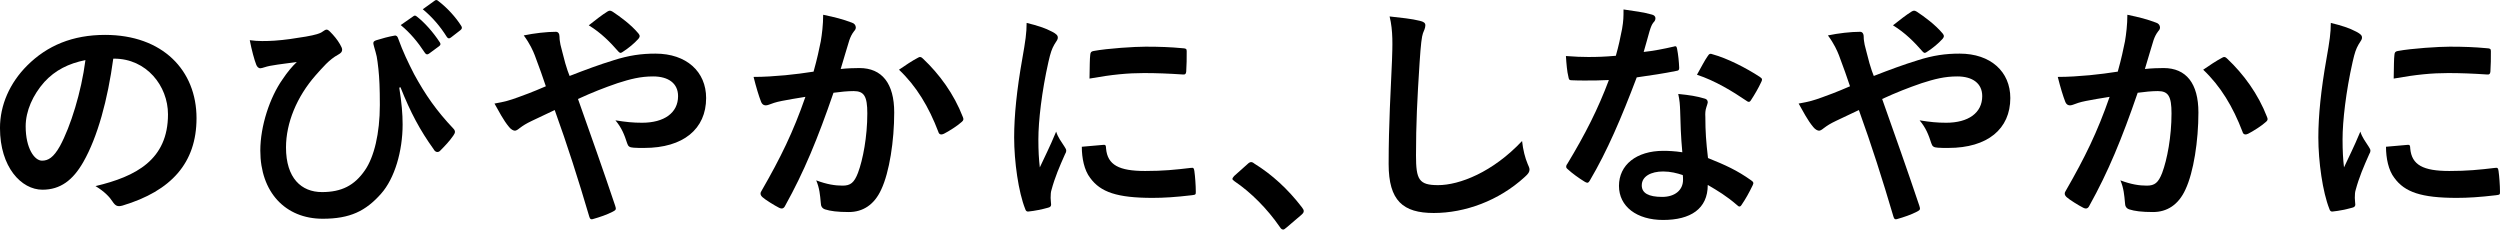
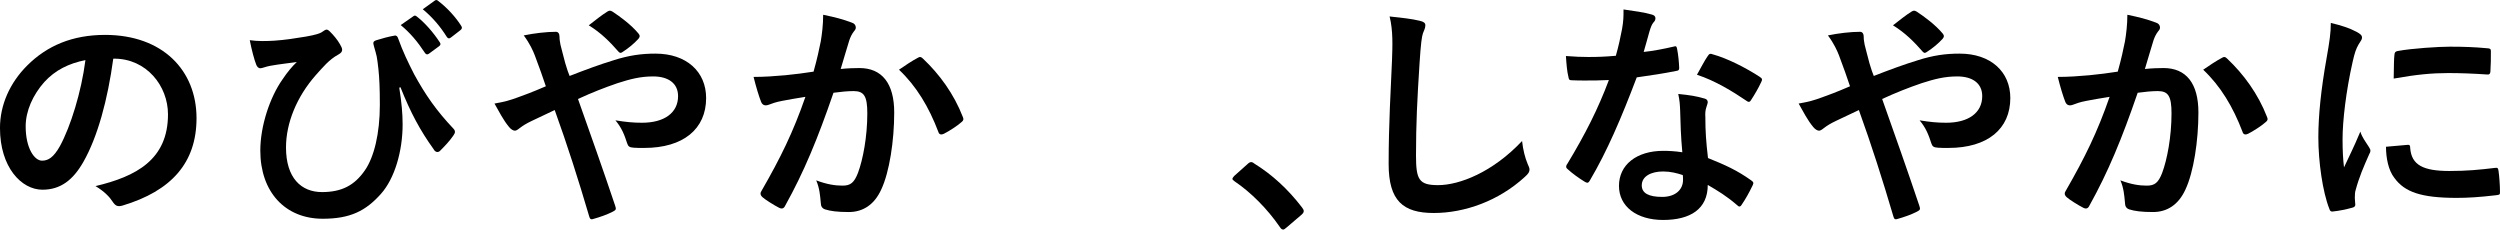
<svg xmlns="http://www.w3.org/2000/svg" id="_レイヤー_2" width="187.565" height="17.221" viewBox="0 0 187.565 17.221">
  <g id="layout">
    <g>
      <path d="M8.498,4.402c-.414,3.061-1.17,5.869-2.251,7.76-.774,1.351-1.71,2.071-3.061,2.071-1.585,0-3.187-1.692-3.187-4.628,0-1.728,.738-3.385,2.034-4.682,1.513-1.512,3.421-2.305,5.852-2.305,4.321,0,6.86,2.665,6.86,6.248,0,3.35-1.891,5.456-5.545,6.555-.378,.107-.54,.035-.774-.324-.198-.307-.576-.721-1.26-1.135,3.043-.721,5.438-1.98,5.438-5.384,0-2.143-1.621-4.177-4.033-4.177h-.072Zm-5.168,1.746c-.864,.973-1.404,2.179-1.404,3.331,0,1.657,.666,2.575,1.225,2.575,.468,0,.864-.234,1.35-1.099,.792-1.458,1.603-4.052,1.909-6.446-1.26,.252-2.269,.757-3.079,1.639Z" />
      <path d="M29.955,6.581c.18,1.134,.252,1.962,.252,2.755,0,1.998-.594,4.051-1.621,5.203-1.152,1.297-2.323,1.873-4.375,1.873-2.809,0-4.681-1.999-4.681-5.113,0-1.855,.72-3.998,1.657-5.33,.396-.594,.738-.99,1.08-1.315-.594,.09-1.225,.144-2.017,.288-.306,.054-.576,.18-.72,.18s-.252-.126-.306-.27c-.144-.36-.342-1.099-.486-1.837,.612,.09,1.243,.072,1.855,.036,.792-.054,1.494-.162,2.358-.306,.72-.127,1.081-.234,1.26-.379,.127-.09,.216-.144,.288-.144,.09,0,.162,.054,.252,.144,.306,.307,.558,.612,.756,.955,.108,.18,.162,.306,.162,.414,0,.144-.09,.252-.288,.359-.702,.379-1.188,.99-1.71,1.566-1.404,1.603-2.214,3.565-2.214,5.402,0,2.305,1.152,3.349,2.701,3.349,1.458,0,2.431-.486,3.223-1.639,.685-.99,1.117-2.755,1.117-4.897,0-1.296-.036-2.017-.108-2.701-.036-.377-.09-.72-.127-.935-.054-.217-.108-.45-.198-.738-.09-.307-.09-.397,.18-.486,.397-.126,.918-.27,1.351-.342,.144-.036,.234,.072,.27,.197,.378,1.045,.738,1.783,1.206,2.701,.846,1.549,1.674,2.737,2.953,4.088,.072,.071,.108,.162,.108,.233,0,.091-.054,.181-.127,.288-.288,.414-.594,.738-.99,1.135-.072,.072-.144,.09-.198,.09-.108,0-.216-.072-.288-.216-1.008-1.405-1.728-2.737-2.485-4.646l-.09,.036Zm1.062-5.366c.09-.072,.162-.054,.27,.036,.559,.433,1.206,1.152,1.711,1.927,.072,.108,.072,.198-.054,.288l-.756,.558c-.126,.091-.216,.072-.306-.054-.54-.828-1.116-1.513-1.818-2.089l.954-.666ZM32.62,.045c.108-.072,.162-.055,.27,.036,.666,.504,1.315,1.224,1.71,1.855,.072,.107,.09,.216-.054,.324l-.72,.558c-.144,.108-.234,.054-.306-.054-.486-.774-1.062-1.459-1.801-2.07l.9-.648Z" />
      <path d="M46.01,4.528c1.188-.378,2.106-.505,3.169-.505,2.323,0,3.799,1.352,3.799,3.332,0,2.322-1.71,3.744-4.645,3.744-.36,0-.559,0-.792-.018-.324-.018-.414-.107-.486-.324-.216-.666-.414-1.17-.882-1.728,.792,.126,1.315,.18,1.999,.18,1.656,0,2.701-.737,2.701-1.998,0-.954-.72-1.477-1.873-1.477-.954,0-1.71,.198-2.665,.504-1.044,.36-1.873,.685-2.971,1.188,.954,2.701,1.855,5.222,2.791,8.013,.072,.234,.09,.307-.162,.432-.45,.234-.973,.414-1.549,.576-.126,.019-.18-.018-.234-.197-.846-2.863-1.621-5.294-2.593-7.994-.684,.323-1.26,.594-1.71,.81s-.648,.343-.936,.559c-.126,.107-.252,.18-.342,.18-.108,0-.288-.09-.432-.271-.45-.539-.756-1.17-1.098-1.764,.81-.144,1.116-.234,1.764-.469,.396-.144,1.008-.359,2.089-.828-.216-.648-.468-1.368-.829-2.322-.126-.324-.36-.864-.828-1.494,.774-.162,1.71-.271,2.413-.271,.162,0,.27,.126,.27,.378,0,.234,.036,.36,.072,.594,.108,.397,.162,.666,.36,1.387,.126,.45,.234,.721,.324,.954,1.152-.45,2.269-.864,3.277-1.17Zm-.45-3.655c.09-.054,.144-.072,.198-.072,.054,0,.108,.019,.198,.072,.576,.378,1.404,.99,1.944,1.639,.054,.072,.09,.126,.09,.198,0,.071-.036,.126-.09,.198-.324,.359-.738,.701-1.188,.99-.054,.035-.108,.071-.162,.071-.036,0-.09-.036-.144-.09-.63-.72-1.296-1.404-2.233-1.98,.504-.396,1.008-.792,1.387-1.026Z" />
      <path d="M61.579,3.105c.09-.54,.18-1.242,.18-1.998,.936,.197,1.44,.324,2.161,.594,.18,.055,.288,.198,.288,.36,0,.09-.036,.18-.126,.271-.18,.233-.27,.432-.36,.684-.234,.738-.414,1.404-.648,2.16,.486-.054,1.026-.071,1.404-.071,1.693,0,2.611,1.152,2.611,3.331,0,2.125-.36,4.483-.972,5.779-.522,1.152-1.386,1.693-2.431,1.693-.864,0-1.387-.072-1.783-.199-.216-.071-.324-.233-.324-.504-.054-.576-.09-1.08-.342-1.674,.81,.306,1.422,.396,1.98,.396,.594,0,.864-.216,1.152-.954,.378-1.008,.702-2.719,.702-4.465,0-1.279-.234-1.675-1.026-1.675-.432,0-.99,.054-1.512,.126-1.188,3.457-2.215,5.941-3.619,8.463-.108,.233-.252,.27-.468,.162-.324-.162-1.026-.595-1.242-.793-.09-.09-.144-.162-.144-.27,0-.055,.018-.127,.072-.198,1.44-2.503,2.377-4.411,3.295-7.058-.703,.107-1.279,.215-1.765,.306-.468,.09-.756,.198-.99,.288-.252,.09-.468,.054-.576-.234-.162-.414-.36-1.062-.559-1.855,.792,0,1.585-.054,2.377-.126,.756-.072,1.422-.162,2.124-.27,.288-1.027,.414-1.657,.54-2.269Zm7.328,1.207c.126-.072,.216-.036,.342,.09,1.225,1.152,2.323,2.647,2.989,4.375,.072,.162,.054,.252-.072,.36-.306,.288-.99,.72-1.351,.9-.18,.09-.36,.071-.414-.144-.72-1.891-1.656-3.438-2.953-4.663,.45-.307,.972-.666,1.458-.918Z" />
-       <path d="M78.949,2.386c.306,.162,.414,.271,.414,.432,0,.126-.036,.181-.27,.54-.18,.324-.271,.576-.432,1.279-.504,2.232-.756,4.447-.756,5.815,0,.882,.036,1.477,.108,2.106,.378-.828,.702-1.422,1.225-2.683,.144,.45,.378,.738,.63,1.134,.054,.09,.126,.198,.126,.271,0,.126-.036,.198-.09,.288-.414,.936-.756,1.711-1.026,2.719-.036,.107-.054,.307-.054,.559,0,.216,.036,.359,.036,.504,0,.126-.072,.197-.234,.234-.45,.125-.955,.233-1.477,.287-.126,.019-.198-.071-.234-.197-.504-1.261-.828-3.547-.828-5.366,0-1.62,.198-3.583,.612-5.905,.234-1.332,.324-1.927,.324-2.684,.81,.199,1.386,.379,1.927,.667Zm3.853,8.48c.144-.019,.18,.071,.18,.271,.108,1.242,.972,1.691,2.935,1.691,1.351,0,2.233-.09,3.439-.233,.18-.019,.216,0,.252,.233,.054,.379,.108,1.081,.108,1.549,0,.217,0,.234-.306,.271-1.224,.144-2.088,.198-2.935,.198-2.665,0-3.907-.433-4.681-1.495-.45-.576-.63-1.494-.63-2.341l1.639-.144Zm-1.008-6.734c.018-.216,.072-.27,.252-.306,1.062-.198,3.079-.324,3.907-.324,1.081,0,1.909,.036,2.665,.107,.378,.019,.415,.055,.415,.234,0,.541,0,1.026-.036,1.531-.018,.162-.072,.233-.234,.216-1.081-.072-2.017-.108-2.935-.108-1.206,0-2.377,.108-4.087,.414,.018-1.008,.018-1.458,.054-1.765Z" />
      <path d="M93.6,12.306c.126-.126,.216-.144,.27-.144,.054,0,.126,.019,.234,.108,1.333,.828,2.521,1.909,3.583,3.295,.108,.144,.126,.198,.126,.271,0,.09-.036,.162-.18,.287l-1.099,.938c-.126,.107-.198,.161-.252,.161-.09,0-.162-.036-.252-.18-.955-1.387-2.179-2.61-3.403-3.438-.108-.072-.162-.127-.162-.181s.036-.108,.126-.216l1.009-.9Z" />
      <path d="M106.507,1.557c.306,.071,.432,.161,.432,.342,0,.198-.108,.414-.18,.595-.09,.252-.162,.81-.252,2.196-.18,2.772-.27,4.609-.27,6.968,0,1.818,.216,2.232,1.656,2.232,1.603,0,4.106-.972,6.302-3.312,.072,.684,.234,1.278,.414,1.711,.09,.197,.144,.323,.144,.432,0,.162-.072,.307-.36,.559-1.944,1.782-4.483,2.7-6.824,2.7-2.305,0-3.385-.918-3.385-3.673,0-3.025,.162-5.617,.252-7.778,.036-1.062,.09-2.215-.18-3.295,.828,.09,1.692,.18,2.251,.324Z" />
      <path d="M125.552,3.502c.162-.055,.234-.055,.27,.144,.09,.449,.144,.99,.162,1.458,0,.162-.072,.198-.216,.216-.972,.198-1.855,.324-2.971,.486-1.152,3.043-2.215,5.527-3.511,7.725-.072,.126-.126,.18-.198,.18-.054,0-.126-.036-.216-.09-.414-.252-.936-.631-1.243-.918-.09-.072-.126-.127-.126-.198,0-.054,.018-.126,.09-.216,1.35-2.233,2.305-4.124,3.115-6.284-.684,.036-1.242,.036-1.801,.036-.396,0-.54,0-.99-.019-.18,0-.216-.054-.252-.288-.09-.342-.144-.935-.18-1.53,.738,.054,1.152,.072,1.675,.072,.702,0,1.242-.019,2.07-.091,.216-.756,.342-1.368,.468-2.016,.108-.631,.108-.9,.108-1.459,.774,.108,1.549,.217,2.107,.378,.18,.036,.288,.144,.288,.271,0,.144-.054,.234-.162,.342-.108,.144-.18,.307-.288,.666-.126,.433-.27,.99-.432,1.531,.702-.072,1.53-.234,2.232-.397Zm.504,4.825c-.018-.485-.036-.774-.144-1.278,.882,.09,1.35,.162,1.962,.342,.162,.036,.252,.127,.252,.289,0,.035-.036,.162-.108,.377-.072,.217-.09,.433-.072,.738,0,1.062,.054,1.837,.198,3.062,1.296,.522,2.179,.918,3.241,1.675,.18,.126,.198,.197,.108,.378-.27,.558-.522,1.008-.828,1.458-.054,.09-.108,.126-.162,.126s-.108-.036-.18-.107c-.792-.685-1.458-1.081-2.197-1.513,0,1.801-1.296,2.629-3.349,2.629-1.98,0-3.313-1.009-3.313-2.557,0-1.566,1.296-2.629,3.331-2.629,.342,0,.846,.018,1.422,.107-.108-1.152-.144-2.25-.162-3.097Zm-1.278,4.538c-.9,0-1.603,.359-1.603,1.044,0,.576,.504,.864,1.53,.864,.973,0,1.566-.522,1.566-1.278,0-.162,0-.253-.018-.36-.433-.144-.918-.27-1.477-.27Zm3.349-8.661c.108-.181,.198-.198,.378-.126,1.062,.288,2.485,1.008,3.529,1.692,.108,.072,.162,.126,.162,.198,0,.054-.018,.126-.072,.216-.18,.397-.504,.954-.756,1.333-.054,.09-.108,.125-.162,.125-.054,0-.09-.018-.162-.071-1.062-.721-2.358-1.513-3.727-1.963,.306-.54,.576-1.08,.81-1.404Z" />
      <path d="M143.858,4.528c1.188-.378,2.106-.505,3.169-.505,2.322,0,3.799,1.352,3.799,3.332,0,2.322-1.71,3.744-4.646,3.744-.36,0-.558,0-.792-.018-.324-.018-.414-.107-.486-.324-.216-.666-.414-1.17-.882-1.728,.792,.126,1.314,.18,1.998,.18,1.656,0,2.701-.737,2.701-1.998,0-.954-.72-1.477-1.873-1.477-.955,0-1.71,.198-2.665,.504-1.044,.36-1.873,.685-2.971,1.188,.954,2.701,1.855,5.222,2.791,8.013,.072,.234,.09,.307-.162,.432-.45,.234-.972,.414-1.548,.576-.127,.019-.18-.018-.234-.197-.846-2.863-1.621-5.294-2.593-7.994-.684,.323-1.26,.594-1.71,.81s-.648,.343-.936,.559c-.127,.107-.252,.18-.342,.18-.108,0-.288-.09-.432-.271-.45-.539-.756-1.17-1.099-1.764,.81-.144,1.117-.234,1.765-.469,.397-.144,1.008-.359,2.089-.828-.216-.648-.468-1.368-.828-2.322-.127-.324-.36-.864-.829-1.494,.774-.162,1.71-.271,2.413-.271,.162,0,.271,.126,.271,.378,0,.234,.036,.36,.072,.594,.108,.397,.162,.666,.36,1.387,.126,.45,.234,.721,.324,.954,1.152-.45,2.269-.864,3.277-1.17Zm-.45-3.655c.09-.054,.144-.072,.198-.072,.054,0,.108,.019,.198,.072,.576,.378,1.404,.99,1.945,1.639,.054,.072,.09,.126,.09,.198,0,.071-.036,.126-.09,.198-.324,.359-.738,.701-1.188,.99-.054,.035-.108,.071-.162,.071-.036,0-.09-.036-.144-.09-.63-.72-1.296-1.404-2.233-1.98,.504-.396,1.008-.792,1.387-1.026Z" />
      <path d="M159.428,3.105c.09-.54,.18-1.242,.18-1.998,.936,.197,1.44,.324,2.161,.594,.18,.055,.288,.198,.288,.36,0,.09-.036,.18-.126,.271-.18,.233-.27,.432-.36,.684-.234,.738-.414,1.404-.648,2.16,.486-.054,1.026-.071,1.404-.071,1.693,0,2.611,1.152,2.611,3.331,0,2.125-.36,4.483-.972,5.779-.522,1.152-1.386,1.693-2.431,1.693-.864,0-1.387-.072-1.783-.199-.216-.071-.324-.233-.324-.504-.054-.576-.09-1.08-.342-1.674,.81,.306,1.422,.396,1.98,.396,.594,0,.864-.216,1.152-.954,.378-1.008,.702-2.719,.702-4.465,0-1.279-.234-1.675-1.026-1.675-.432,0-.99,.054-1.512,.126-1.188,3.457-2.215,5.941-3.619,8.463-.108,.233-.252,.27-.468,.162-.324-.162-1.026-.595-1.242-.793-.09-.09-.144-.162-.144-.27,0-.055,.018-.127,.072-.198,1.44-2.503,2.377-4.411,3.295-7.058-.703,.107-1.279,.215-1.765,.306-.468,.09-.756,.198-.99,.288-.252,.09-.468,.054-.576-.234-.162-.414-.36-1.062-.559-1.855,.792,0,1.585-.054,2.377-.126,.756-.072,1.422-.162,2.124-.27,.288-1.027,.414-1.657,.54-2.269Zm7.328,1.207c.126-.072,.216-.036,.342,.09,1.225,1.152,2.323,2.647,2.989,4.375,.072,.162,.054,.252-.072,.36-.306,.288-.99,.72-1.351,.9-.18,.09-.36,.071-.414-.144-.72-1.891-1.656-3.438-2.953-4.663,.45-.307,.972-.666,1.458-.918Z" />
      <path d="M176.797,2.386c.306,.162,.414,.271,.414,.432,0,.126-.036,.181-.27,.54-.18,.324-.271,.576-.432,1.279-.504,2.232-.756,4.447-.756,5.815,0,.882,.036,1.477,.108,2.106,.378-.828,.702-1.422,1.225-2.683,.144,.45,.378,.738,.63,1.134,.054,.09,.126,.198,.126,.271,0,.126-.036,.198-.09,.288-.414,.936-.756,1.711-1.026,2.719-.036,.107-.054,.307-.054,.559,0,.216,.036,.359,.036,.504,0,.126-.072,.197-.234,.234-.45,.125-.955,.233-1.477,.287-.126,.019-.198-.071-.234-.197-.504-1.261-.828-3.547-.828-5.366,0-1.62,.198-3.583,.612-5.905,.234-1.332,.324-1.927,.324-2.684,.81,.199,1.386,.379,1.927,.667Zm3.853,8.48c.144-.019,.18,.071,.18,.271,.108,1.242,.972,1.691,2.935,1.691,1.351,0,2.233-.09,3.439-.233,.18-.019,.216,0,.252,.233,.054,.379,.108,1.081,.108,1.549,0,.217,0,.234-.306,.271-1.224,.144-2.088,.198-2.935,.198-2.665,0-3.907-.433-4.681-1.495-.45-.576-.63-1.494-.63-2.341l1.639-.144Zm-1.008-6.734c.018-.216,.072-.27,.252-.306,1.062-.198,3.079-.324,3.907-.324,1.081,0,1.909,.036,2.665,.107,.378,.019,.415,.055,.415,.234,0,.541,0,1.026-.036,1.531-.018,.162-.072,.233-.234,.216-1.081-.072-2.017-.108-2.935-.108-1.206,0-2.377,.108-4.087,.414,.018-1.008,.018-1.458,.054-1.765Z" />
    </g>
  </g>
</svg>